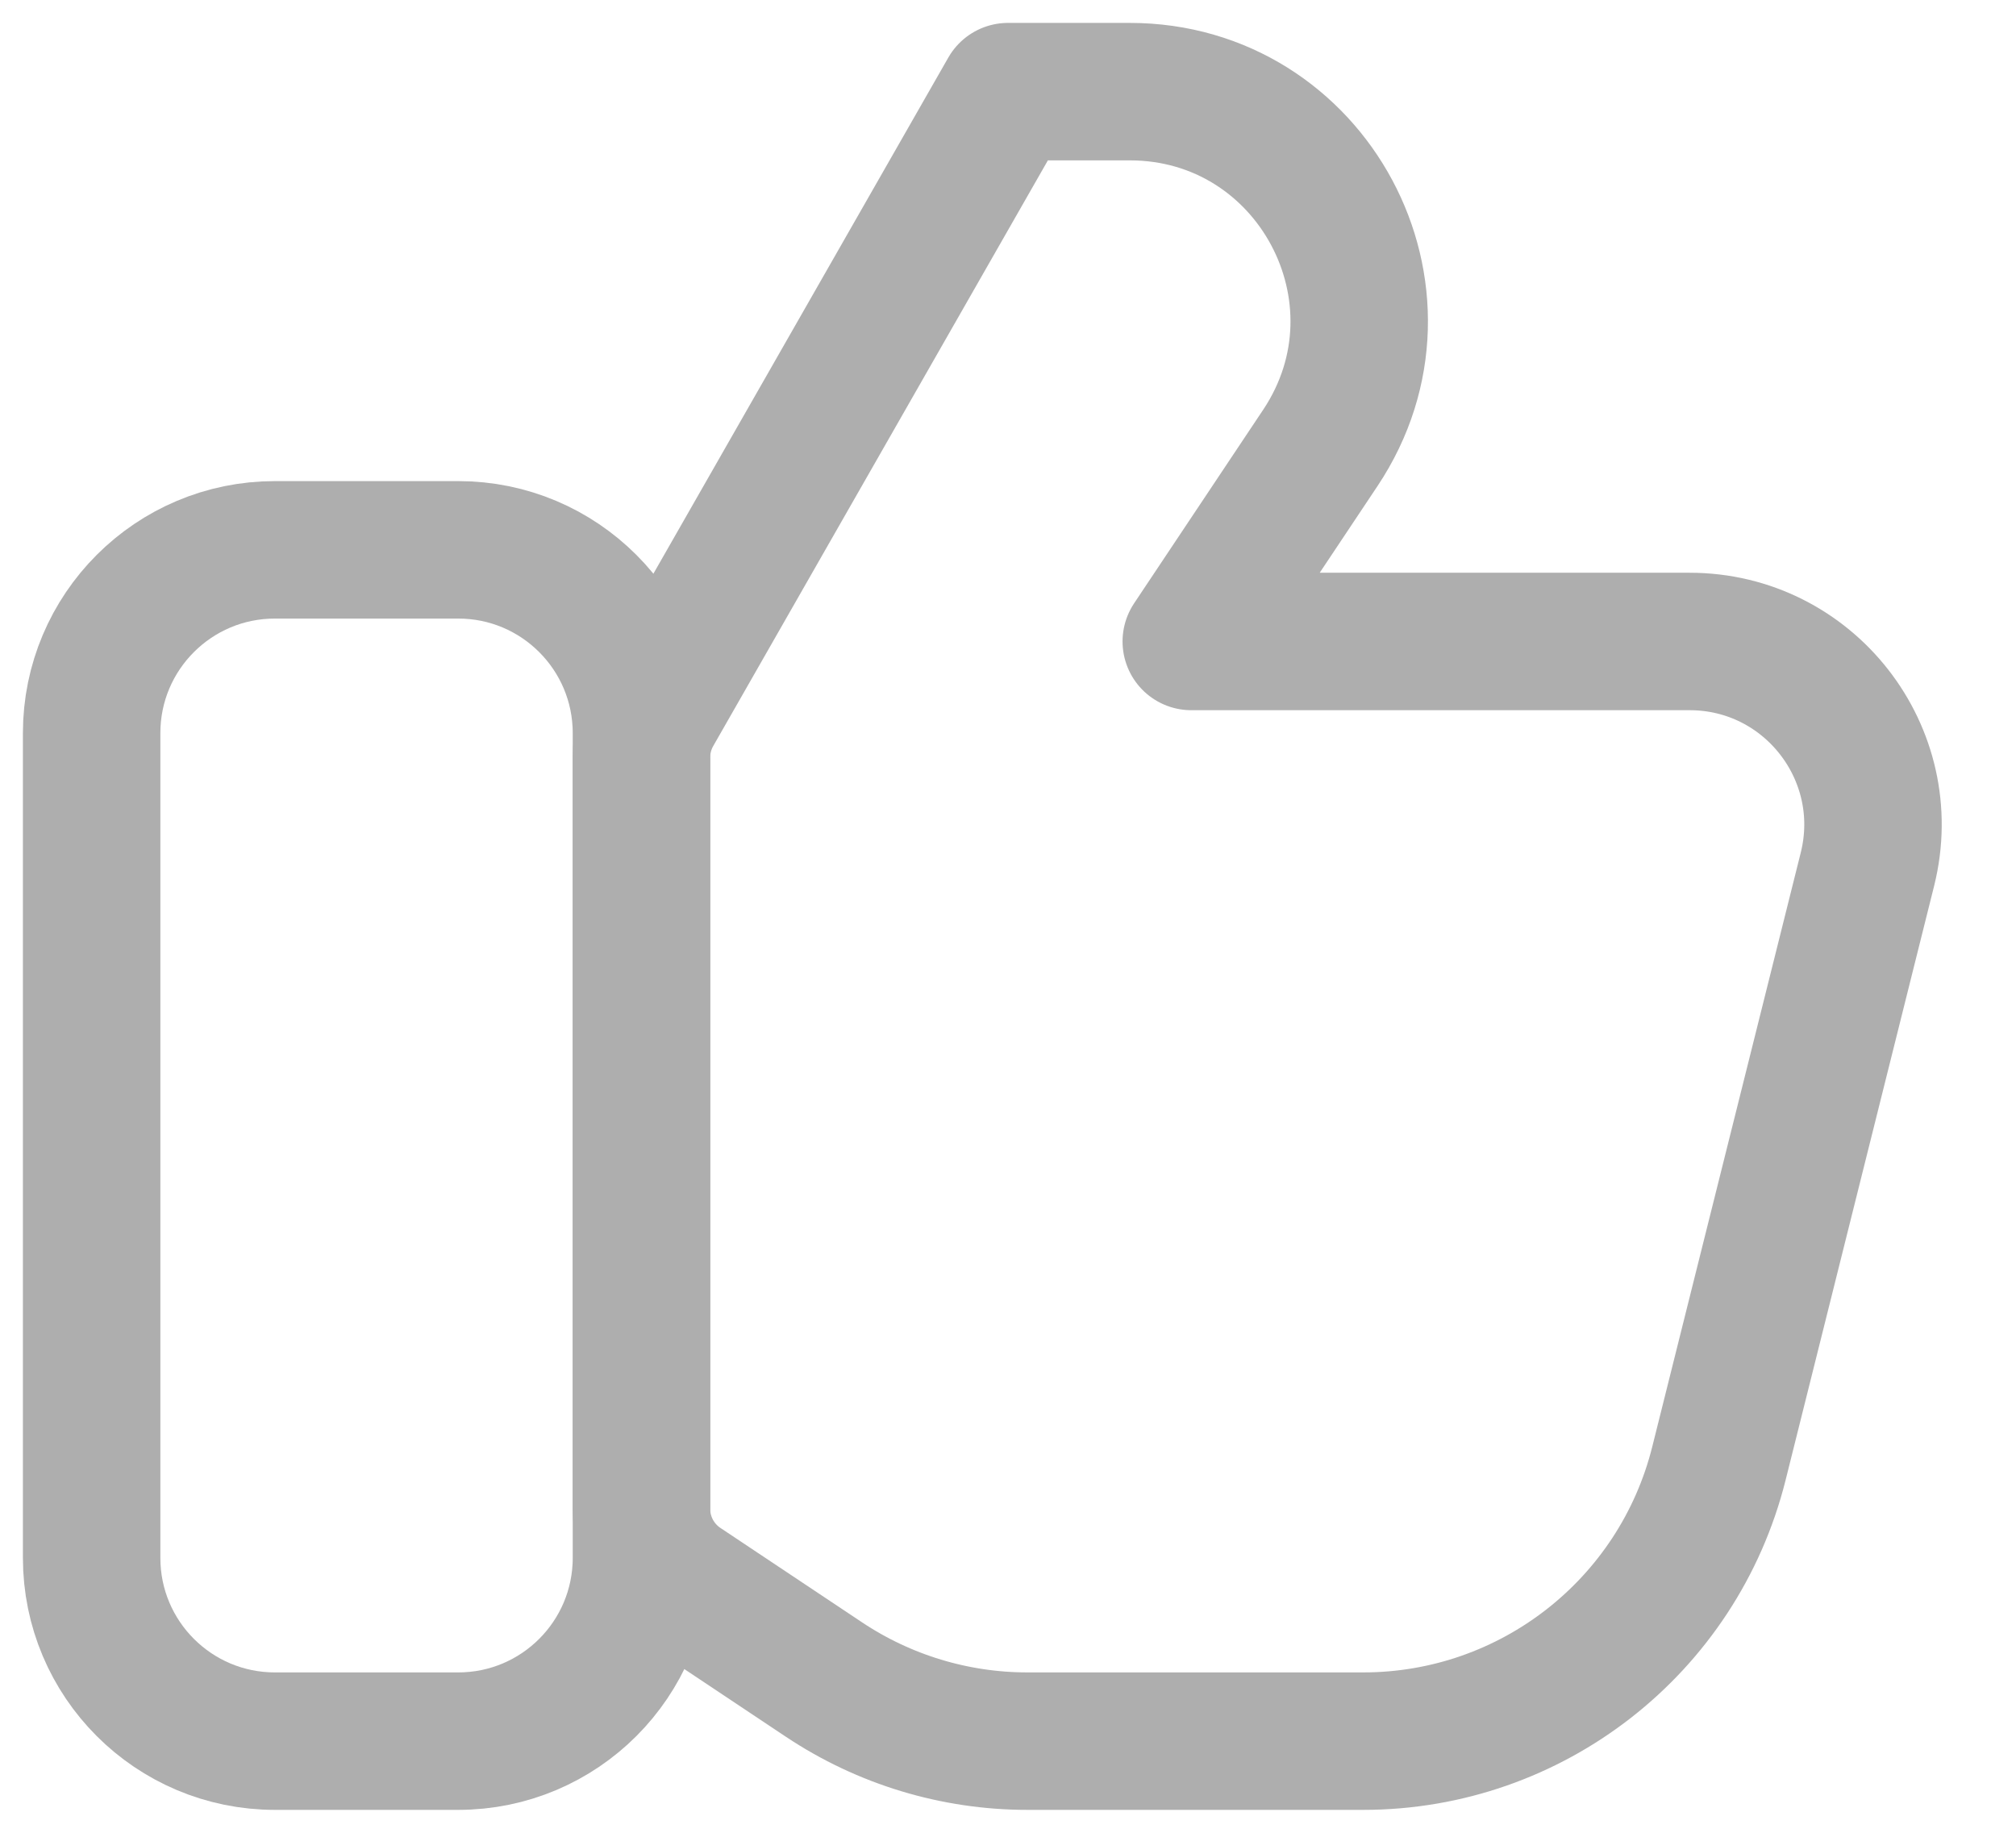
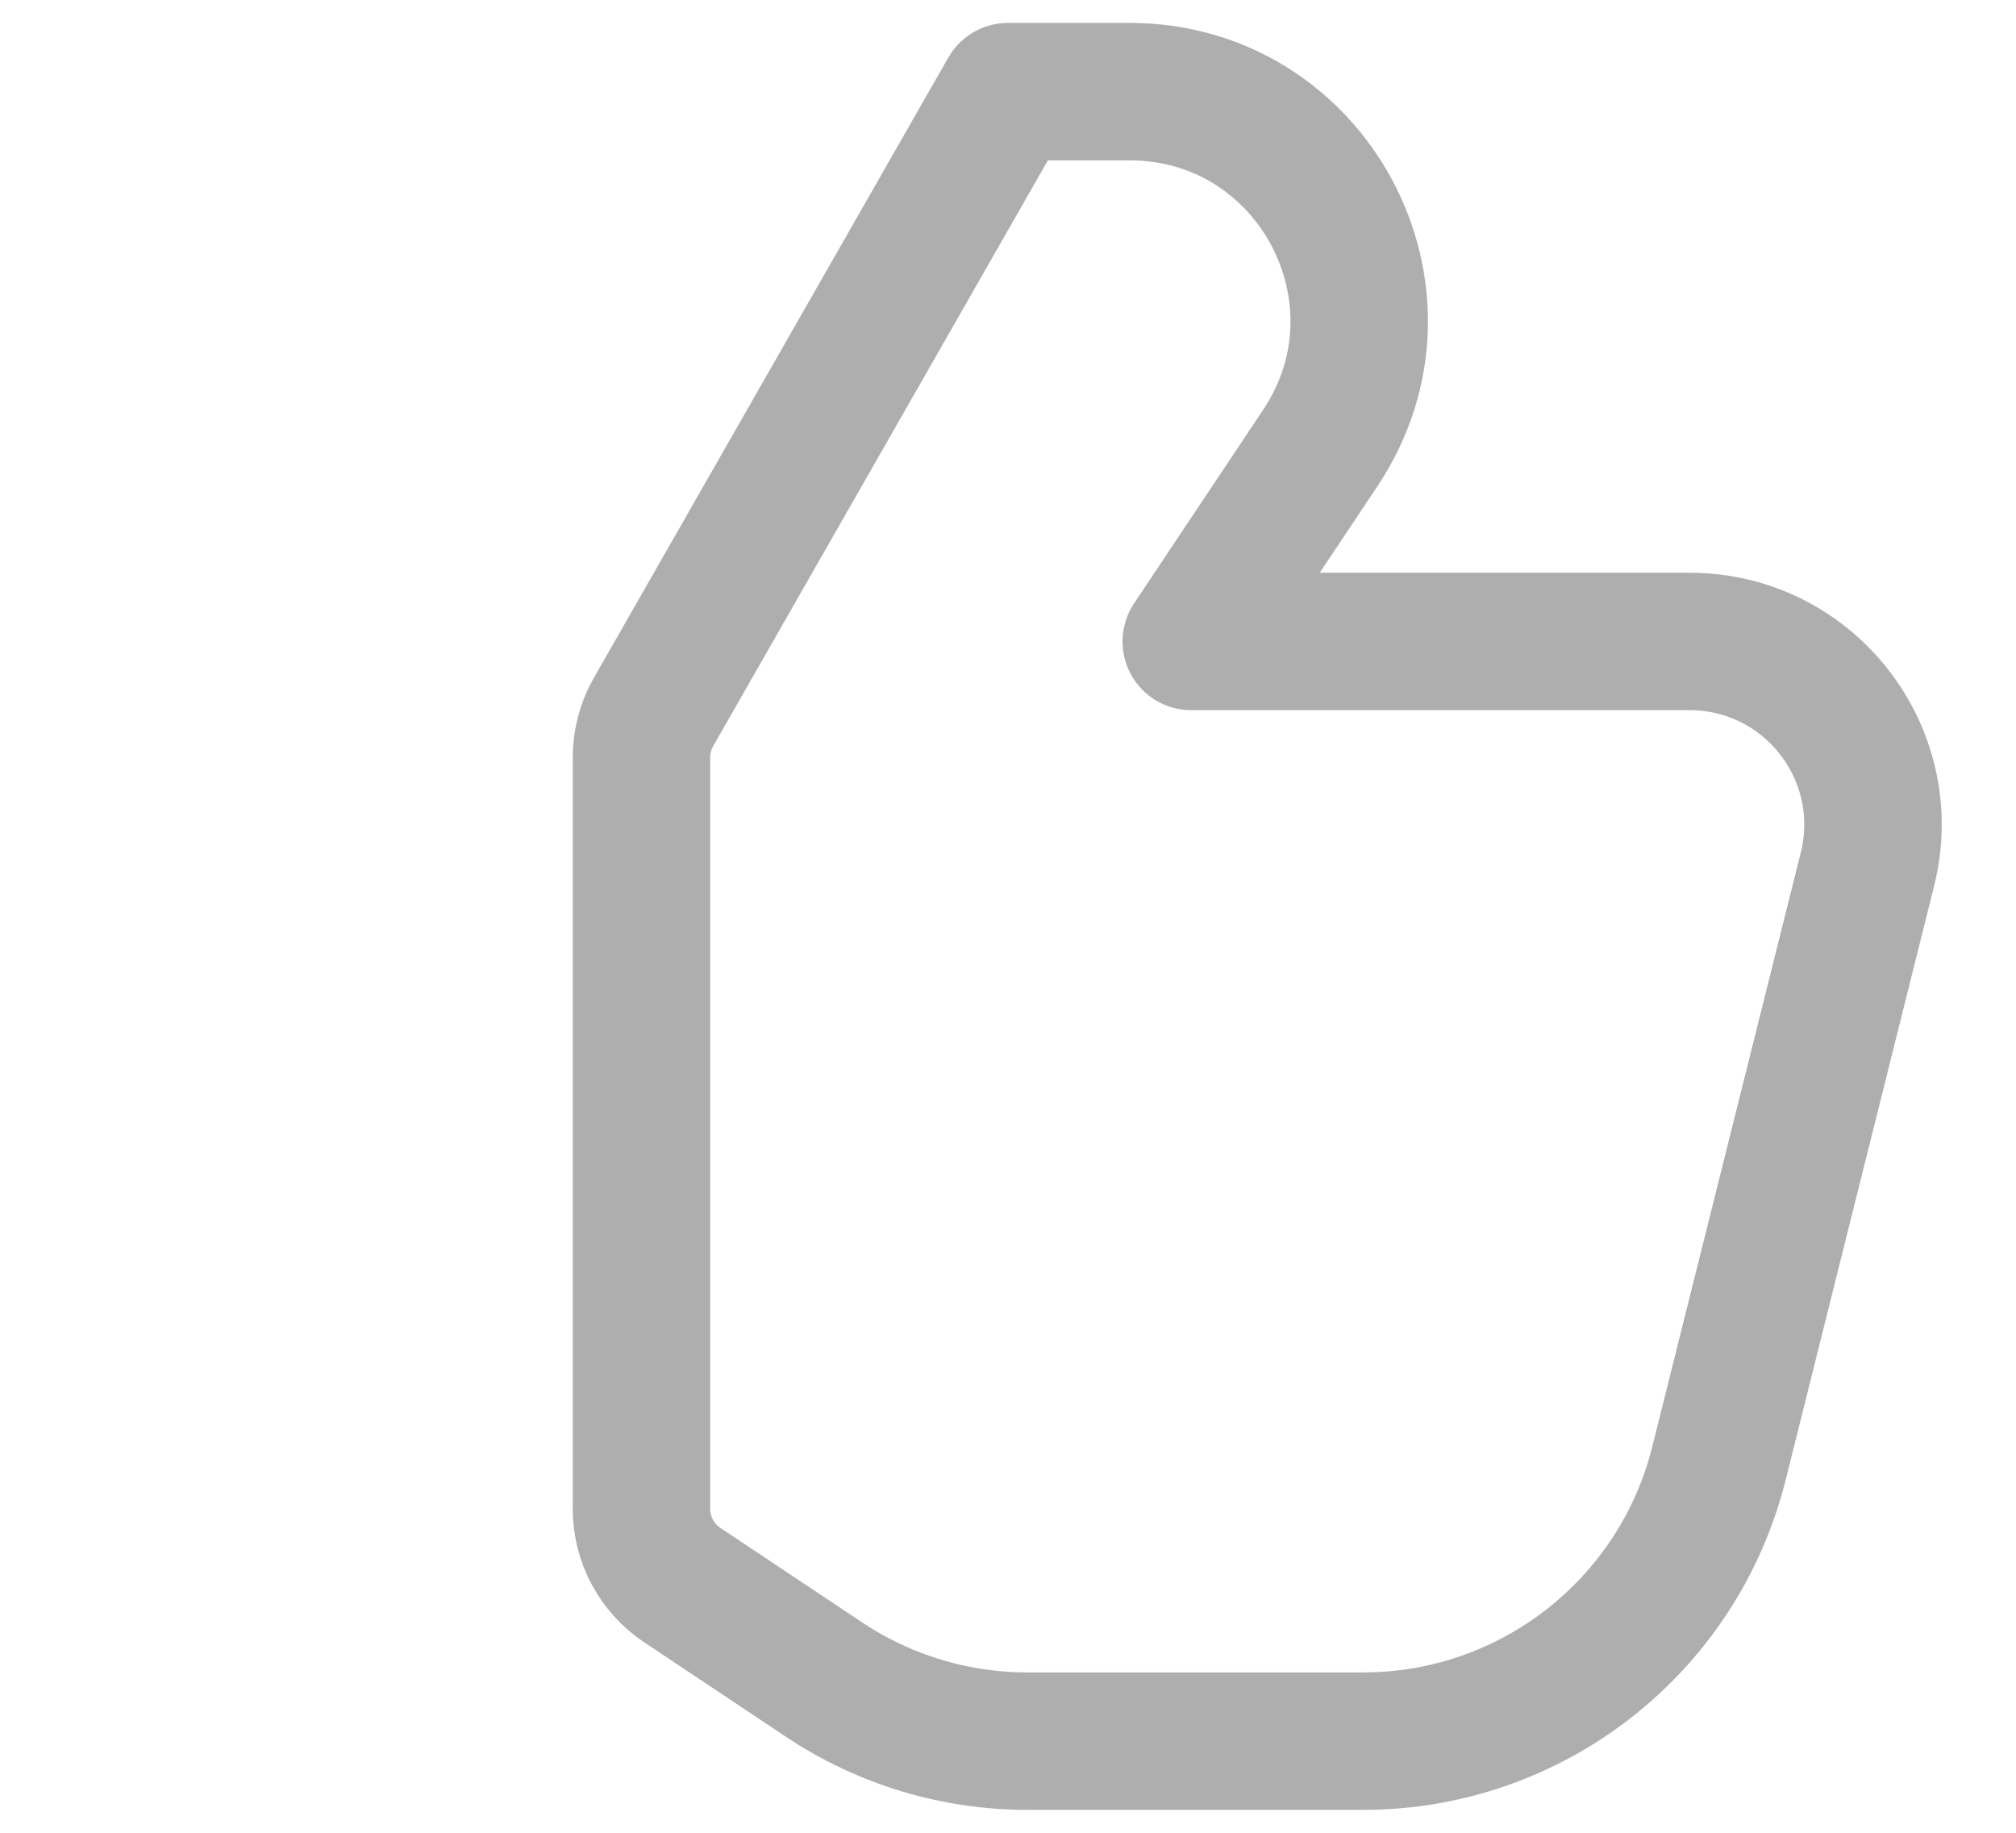
<svg xmlns="http://www.w3.org/2000/svg" width="22" height="20" viewBox="0 0 22 20" fill="none">
-   <path d="M5 6H3C1.895 6 1 6.895 1 8V17C1 18.105 1.895 19 3 19H5C6.105 19 7 18.105 7 17V8C7 6.895 6.105 6 5 6Z" stroke="#AEAEAE" stroke-width="1.5" stroke-linecap="round" stroke-linejoin="round" />
  <path d="M14.877 19H11.211C10.421 19 9.649 18.766 8.992 18.328L7.445 17.297C7.167 17.111 7 16.799 7 16.465V8.266C7 8.092 7.045 7.921 7.132 7.769L11 1H12.329C14.325 1 15.516 3.225 14.409 4.887L13 7H18.438C19.74 7 20.694 8.223 20.379 9.485L18.758 15.97C18.312 17.751 16.712 19 14.877 19Z" stroke="#AEAEAE" stroke-width="1.5" stroke-linecap="round" stroke-linejoin="round" />
</svg>